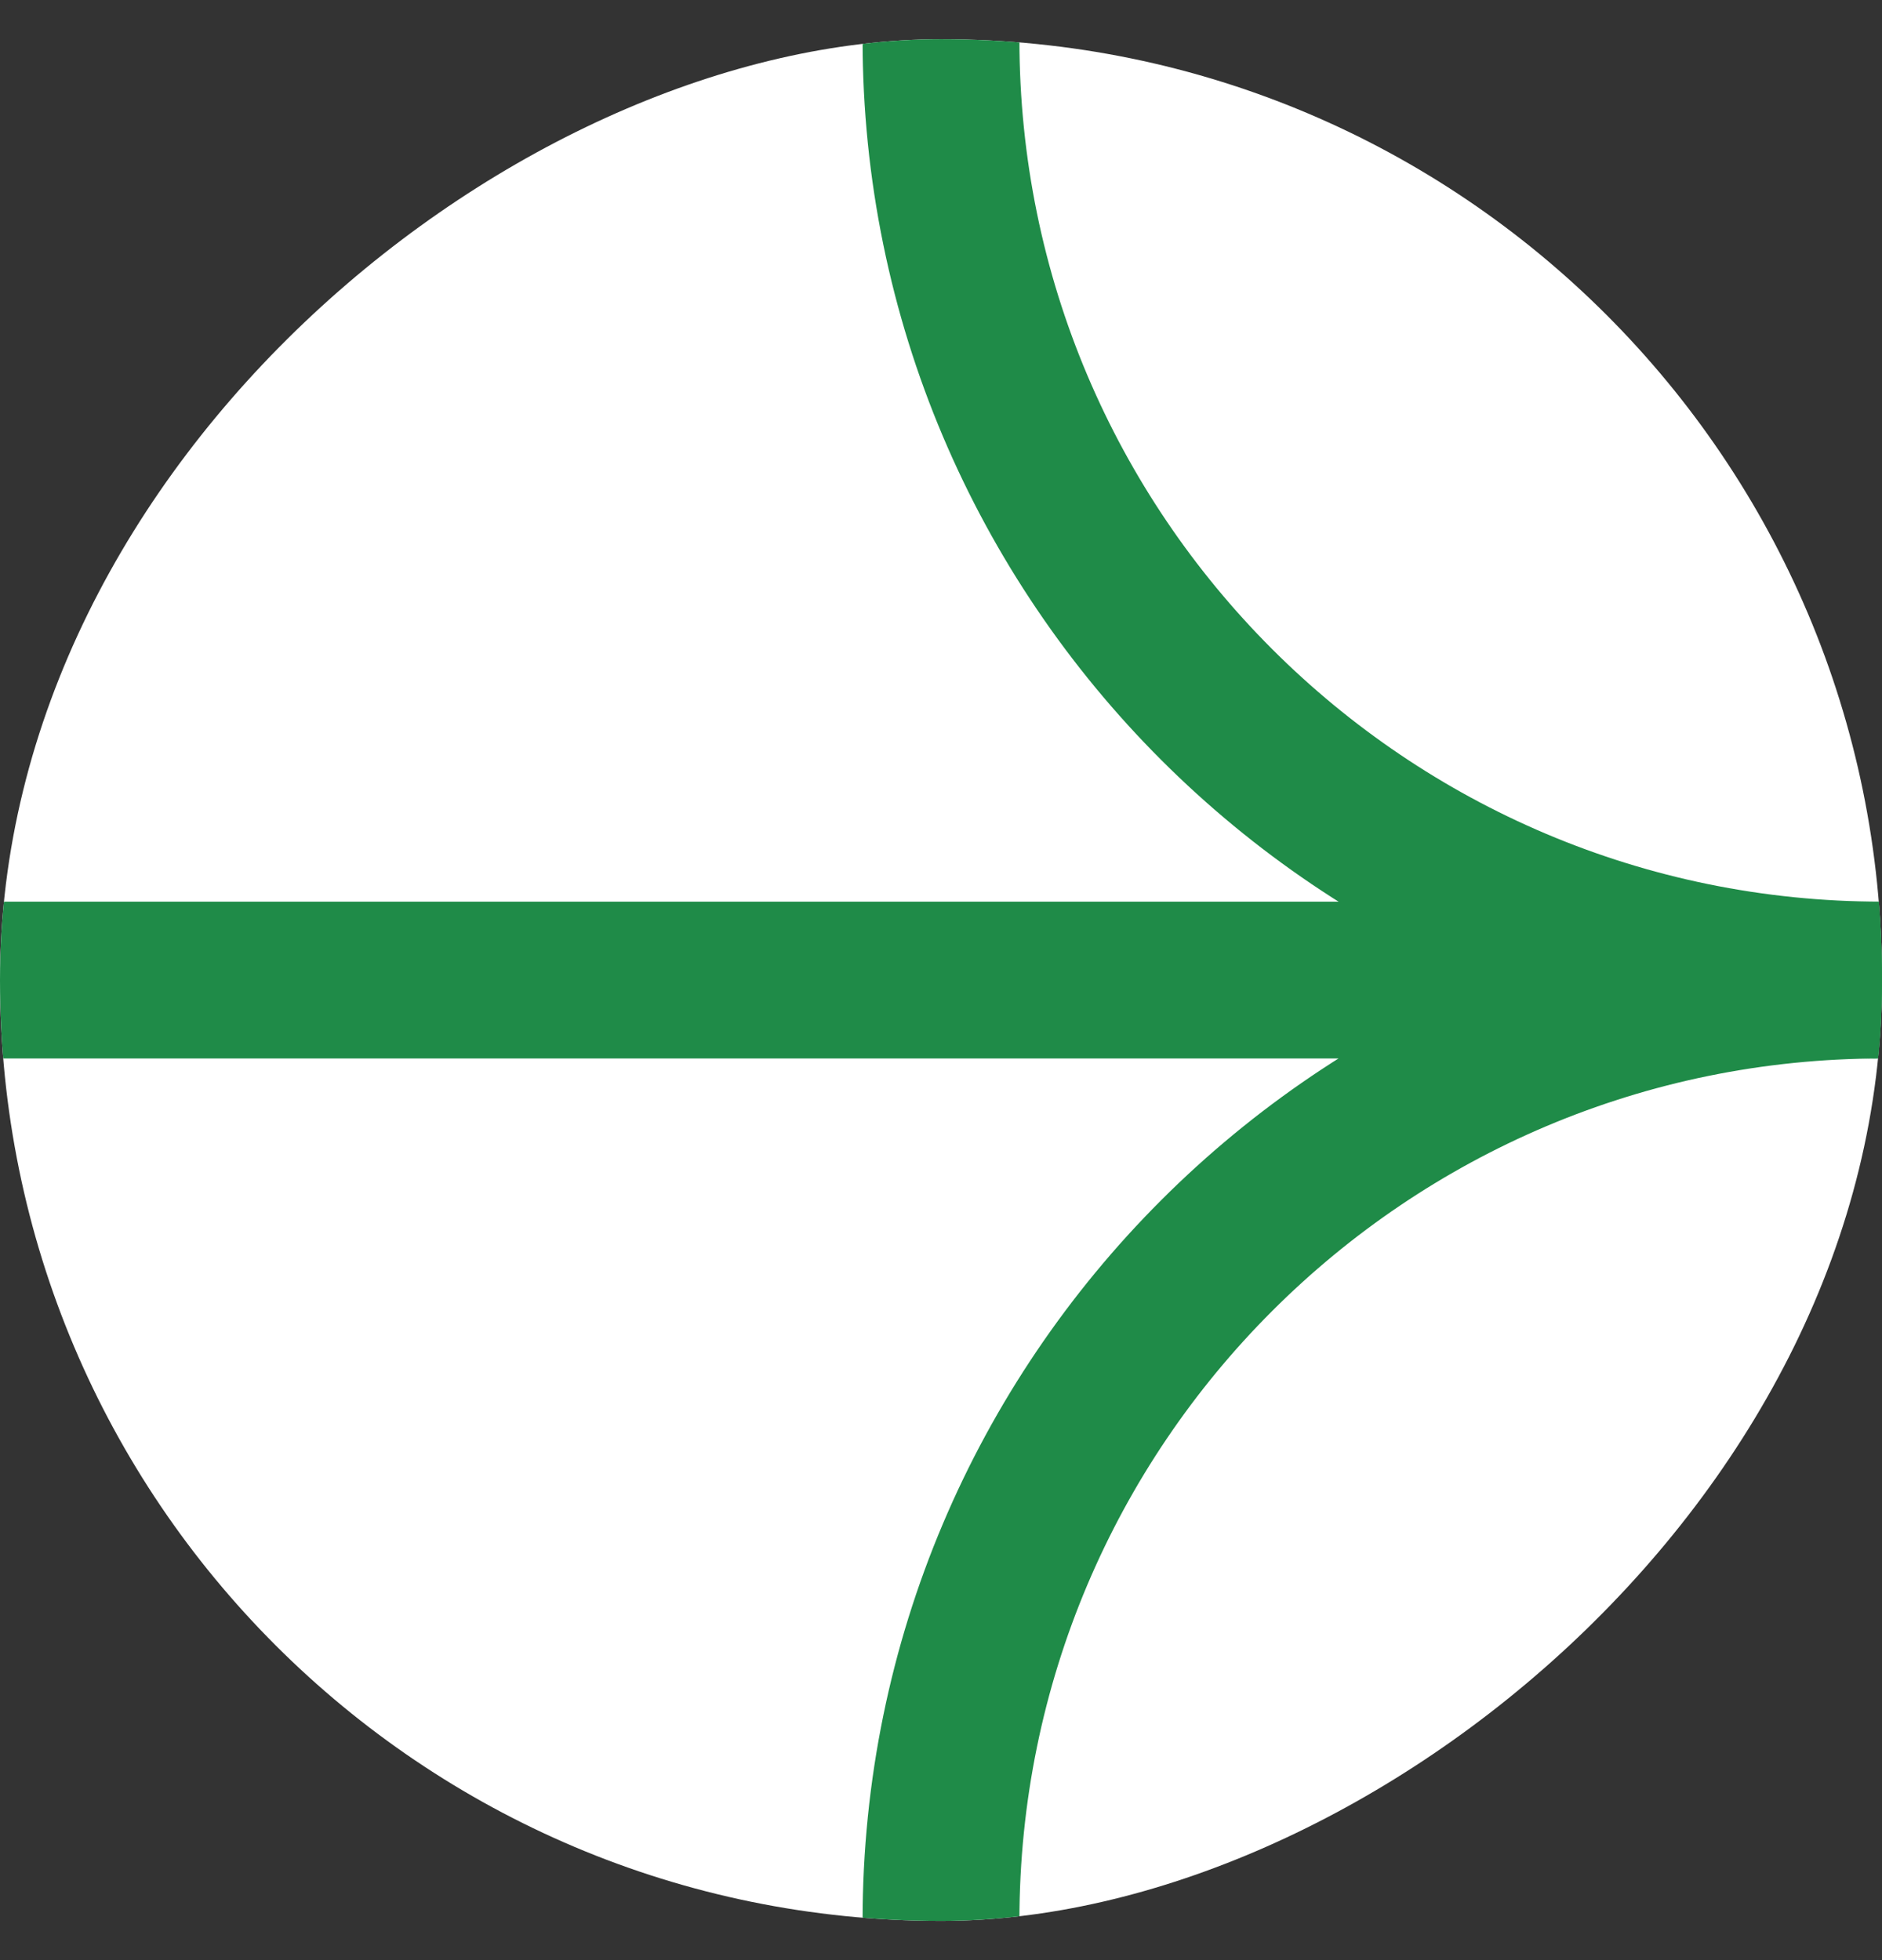
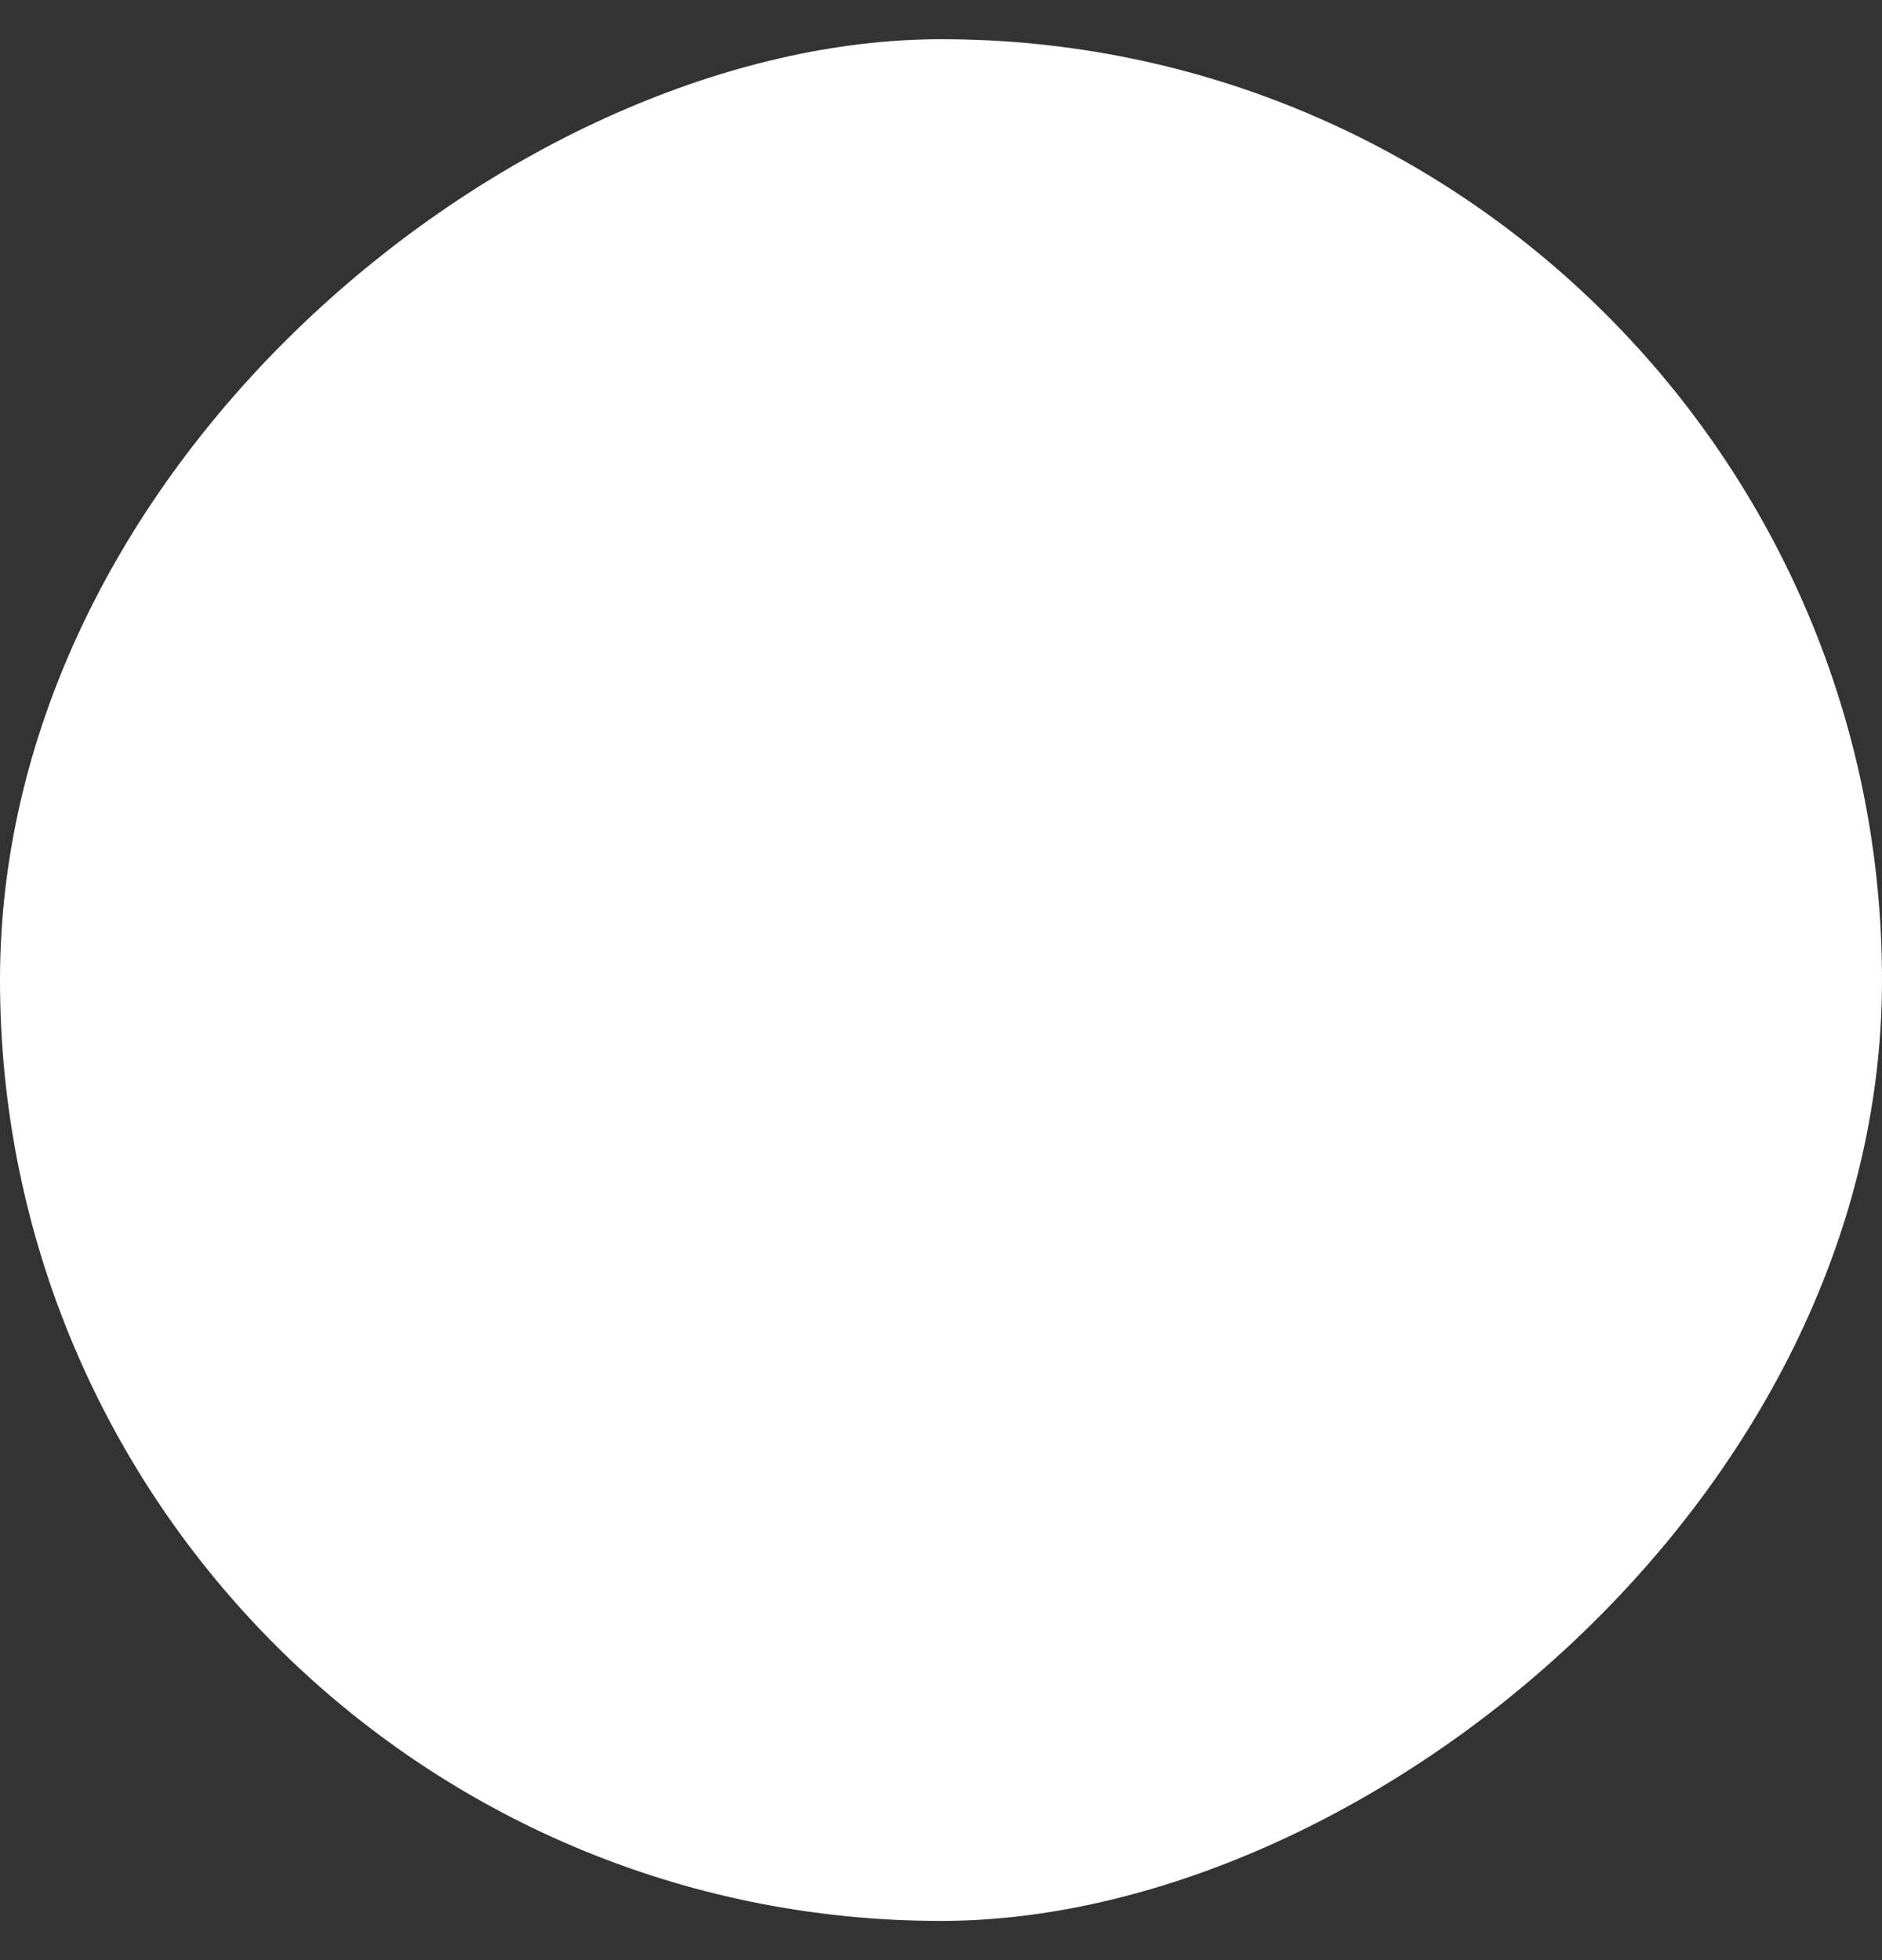
<svg xmlns="http://www.w3.org/2000/svg" width="24" height="25" viewBox="0 0 24 25" fill="none">
  <rect x="0" y="0" width="24" height="25" fill="#333333" stroke="none" />
  <g clip-path="url(#clip0_116_1603)">
    <rect x="24" y="0.5" width="24" height="24" rx="12" transform="rotate(90 24 0.5)" fill="white" />
-     <path d="M12 0.5V0.5C12 7.127 17.373 12.5 24 12.5V12.5" stroke="#1F8B48" stroke-width="2" />
-     <path d="M12 24.5V24.5C12 17.873 17.373 12.5 24 12.5V12.5H-40" stroke="#1F8B48" stroke-width="2" />
  </g>
  <defs>
    <clipPath id="clip0_116_1603">
      <rect x="24" y="0.5" width="24" height="24" rx="12" transform="rotate(90 24 0.5)" fill="white" />
    </clipPath>
  </defs>
</svg>